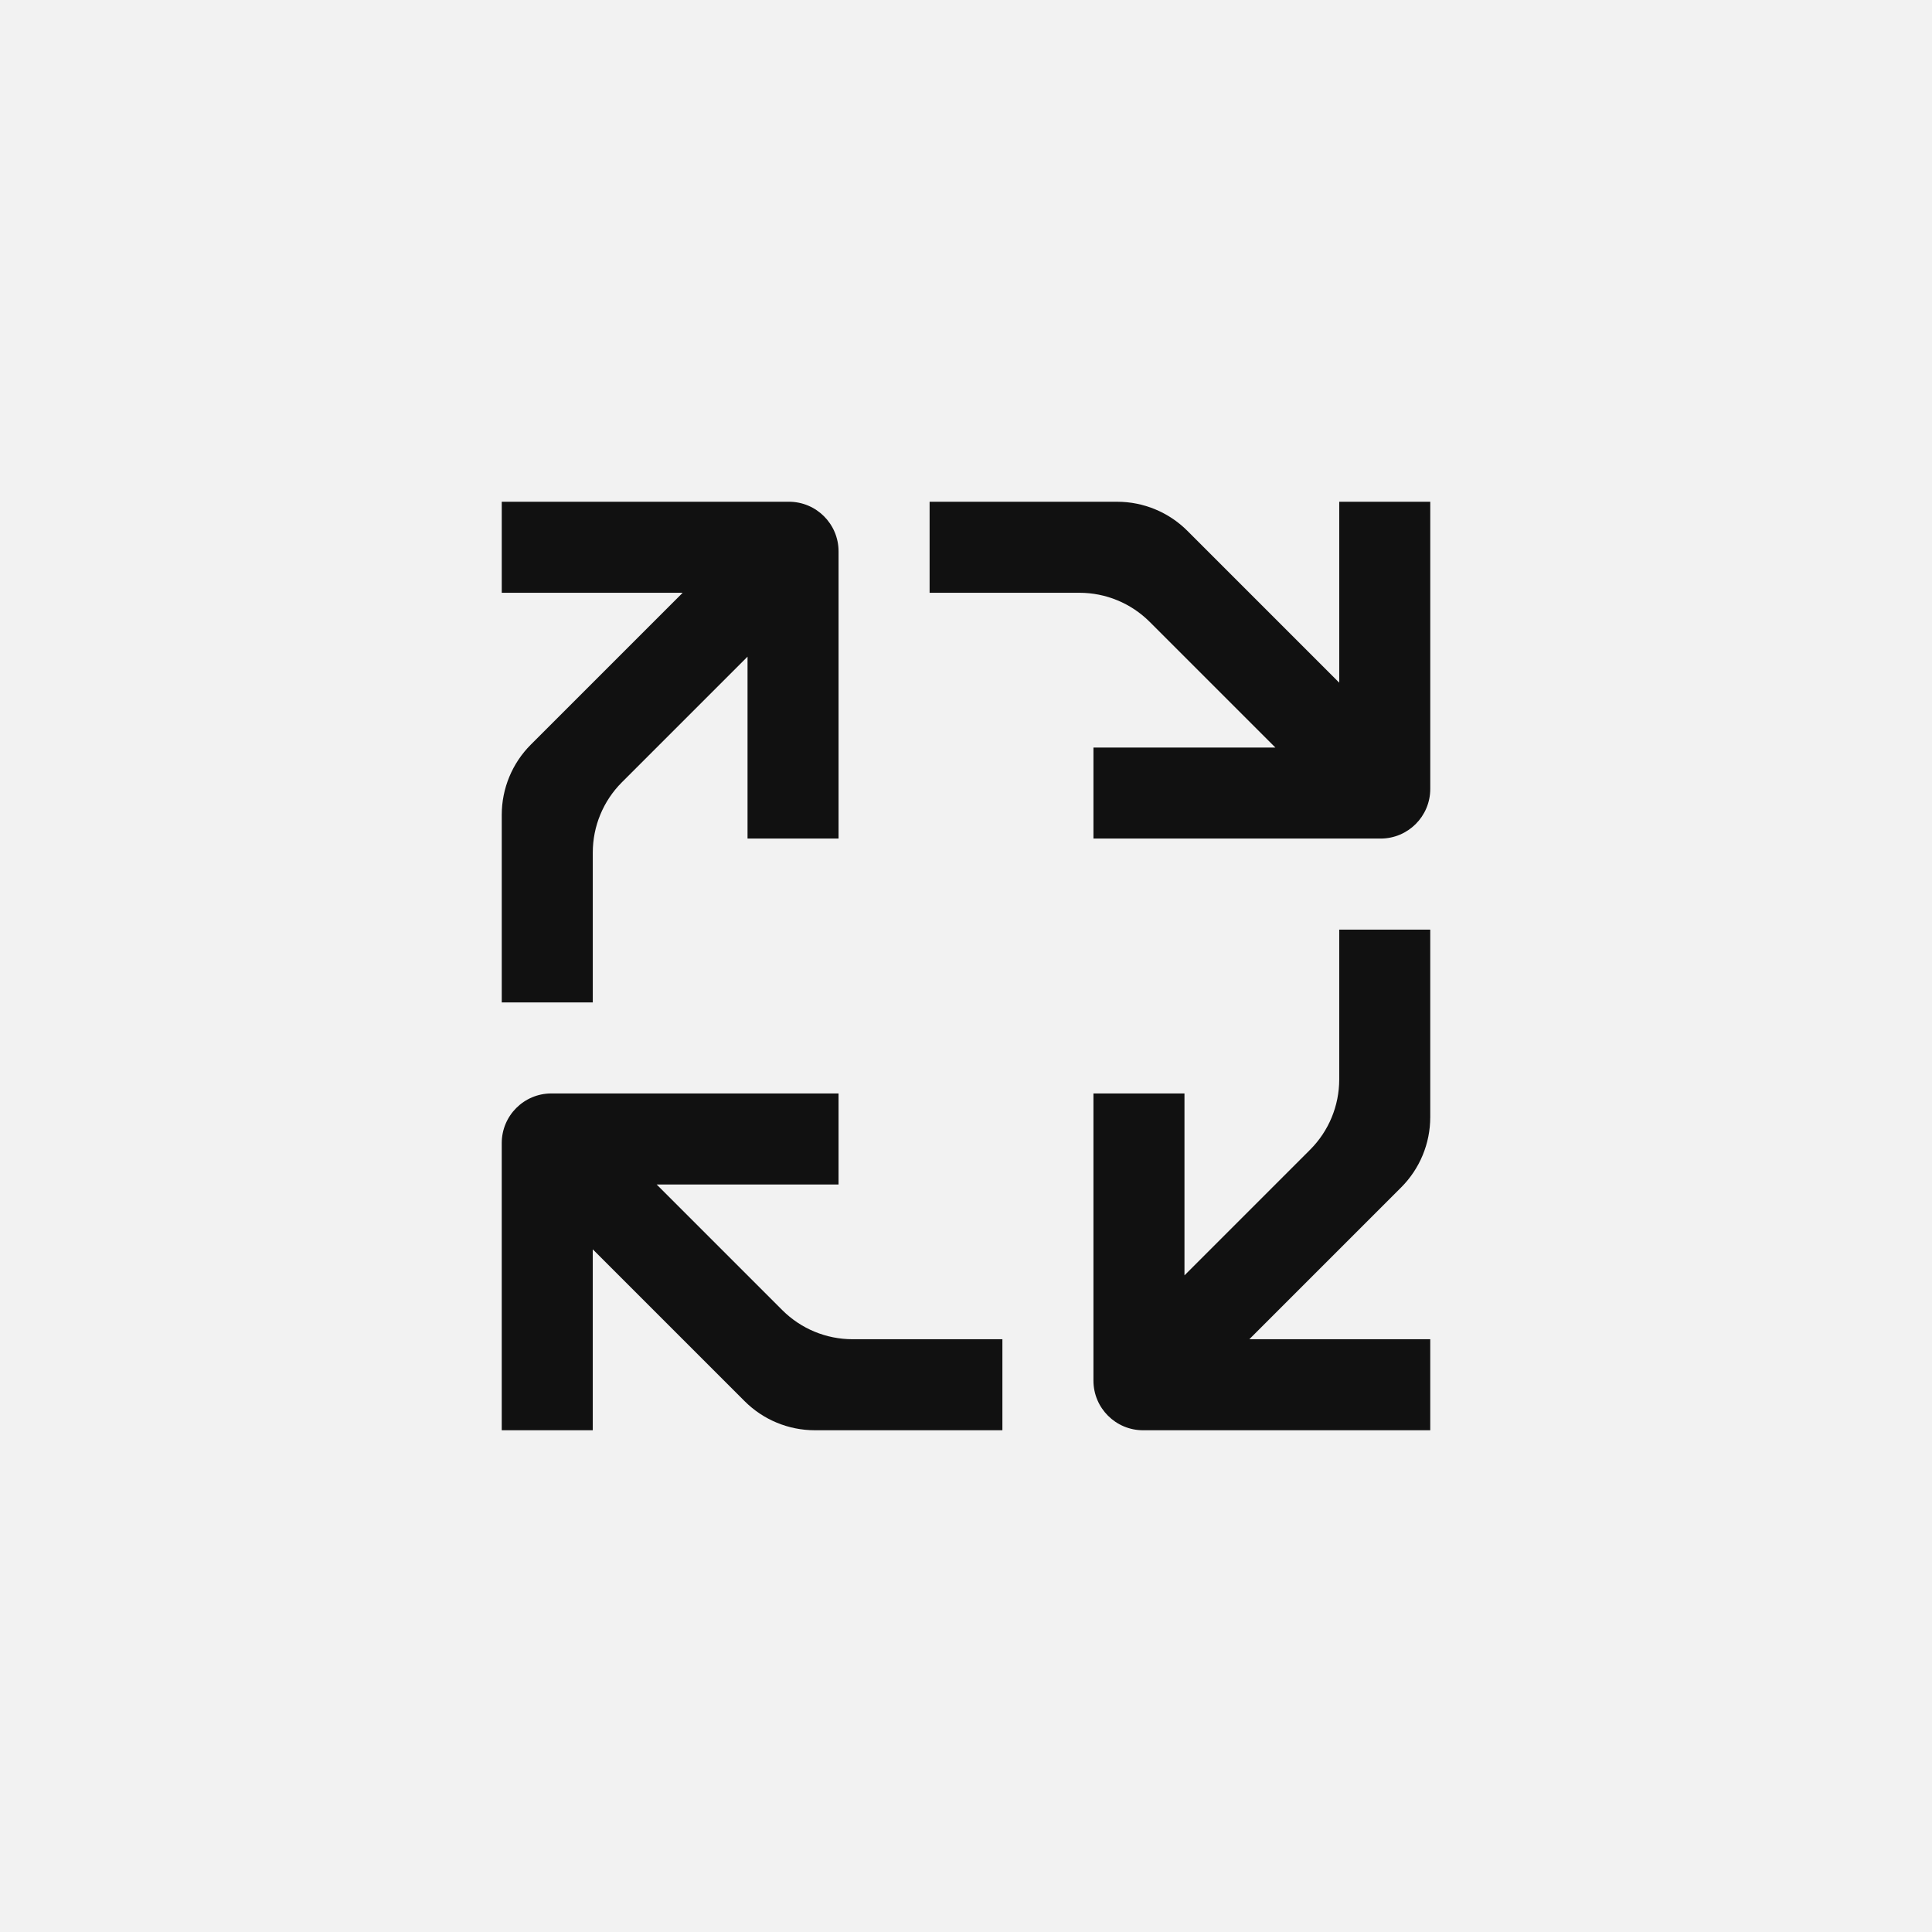
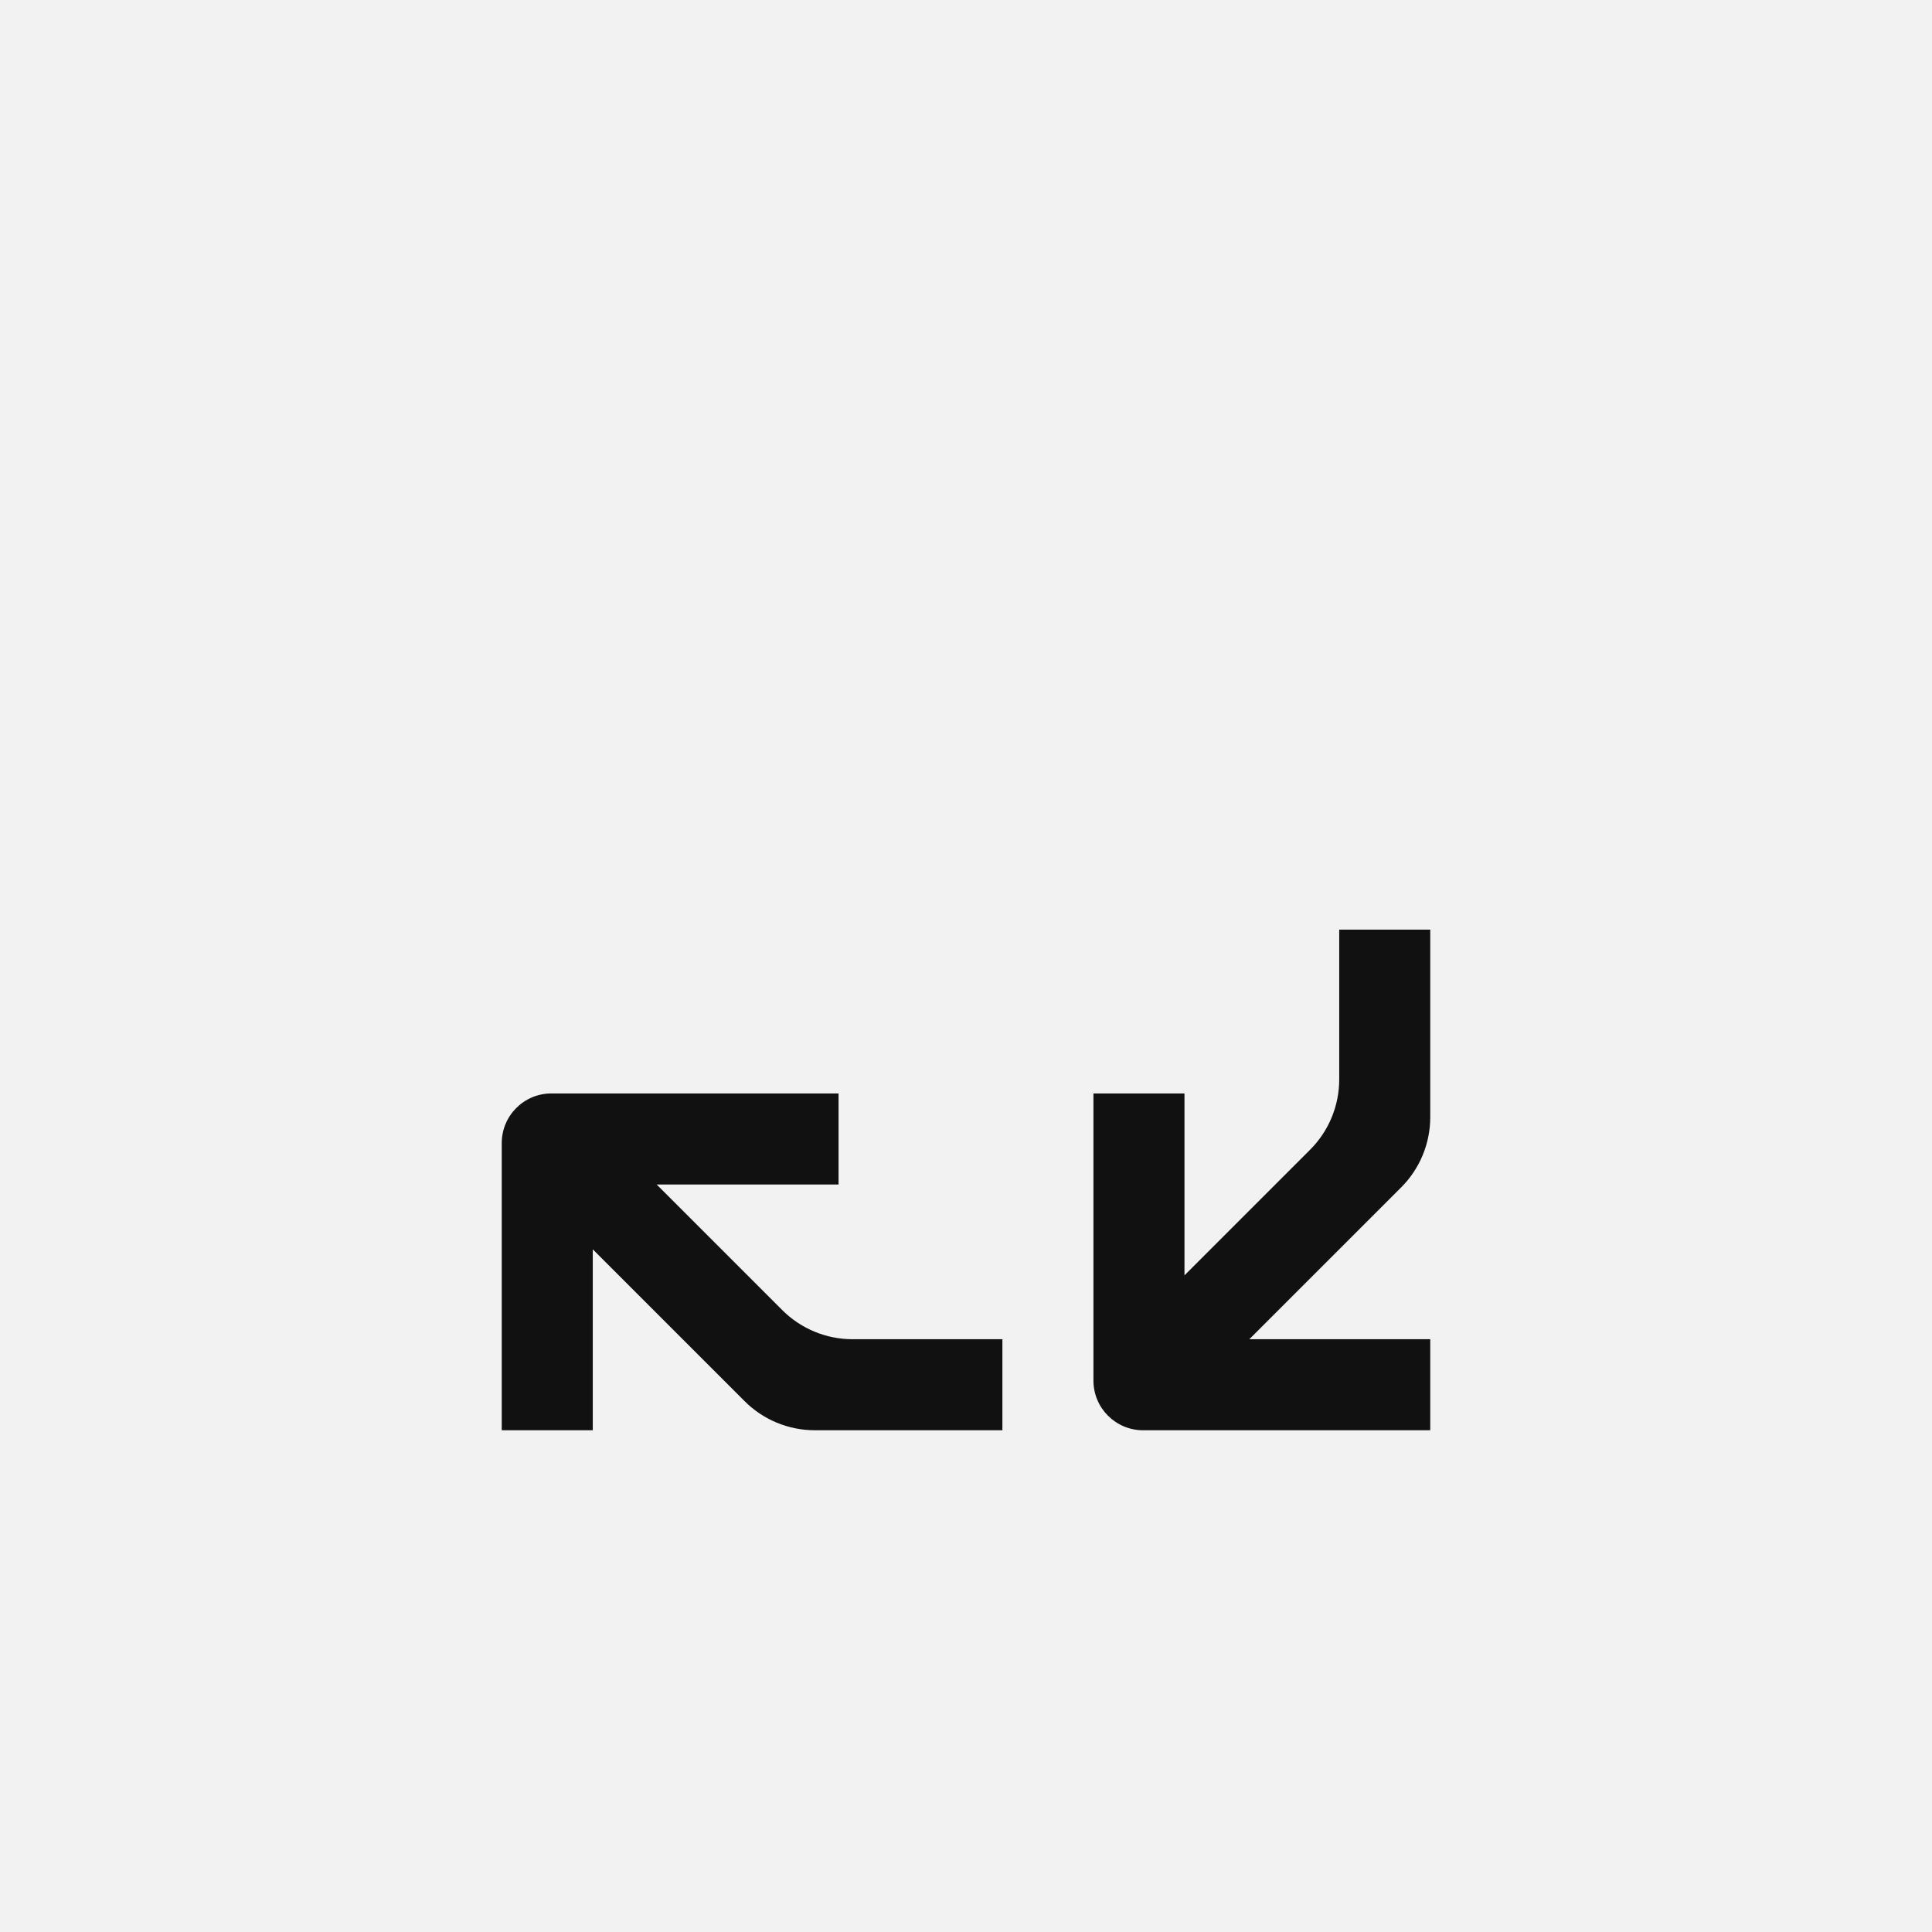
<svg xmlns="http://www.w3.org/2000/svg" id="Ebene_1" version="1.1" viewBox="0 0 670 670" width="65535" height="65535">
  <defs>
    <style>
      .st0 {
        fill: #111;
      }

      .st1 {
        fill: #f2f2f2;
      }
    </style>
  </defs>
  <rect class="st1" width="670" height="670" />
  <g>
    <path class="st0" d="M347.624,464.431h-51.971c-9.133,0-17.893-3.629-24.352-10.086l-43.581-43.58h63.083v-31.569h-99.584c-9.51,0-17.219,7.71-17.219,17.219v99.584h31.569v-62.743l52.656,52.656c6.459,6.459,15.218,10.086,24.352,10.086h65.047v-31.569h0Z" />
    <path class="st0" d="M495.999,322.38h-31.569v51.968c0,9.133-3.629,17.893-10.086,24.352l-43.58,43.58v-63.083h-31.569v99.584c0,9.51,7.71,17.219,17.219,17.219h99.584v-31.569h-62.743l52.656-52.655c6.459-6.459,10.086-15.218,10.086-24.352v-65.044h0Z" />
-     <path class="st0" d="M174.001,174.001v31.569h62.743l-52.656,52.656c-6.459,6.459-10.086,15.218-10.086,24.352v65.047h31.569v-51.972c0-9.133,3.629-17.893,10.086-24.352l43.58-43.58v63.083h31.569v-99.584c0-9.51-7.71-17.219-17.219-17.219h-99.584Z" />
-     <path class="st0" d="M464.431,174.001v62.743l-52.656-52.656c-6.459-6.459-15.218-10.086-24.352-10.086h-65.046v31.569h51.971c9.133,0,17.893,3.629,24.352,10.086l43.58,43.58h-63.083v31.569h99.584c9.51,0,17.219-7.71,17.219-17.219v-99.584h-31.569Z" />
  </g>
</svg>